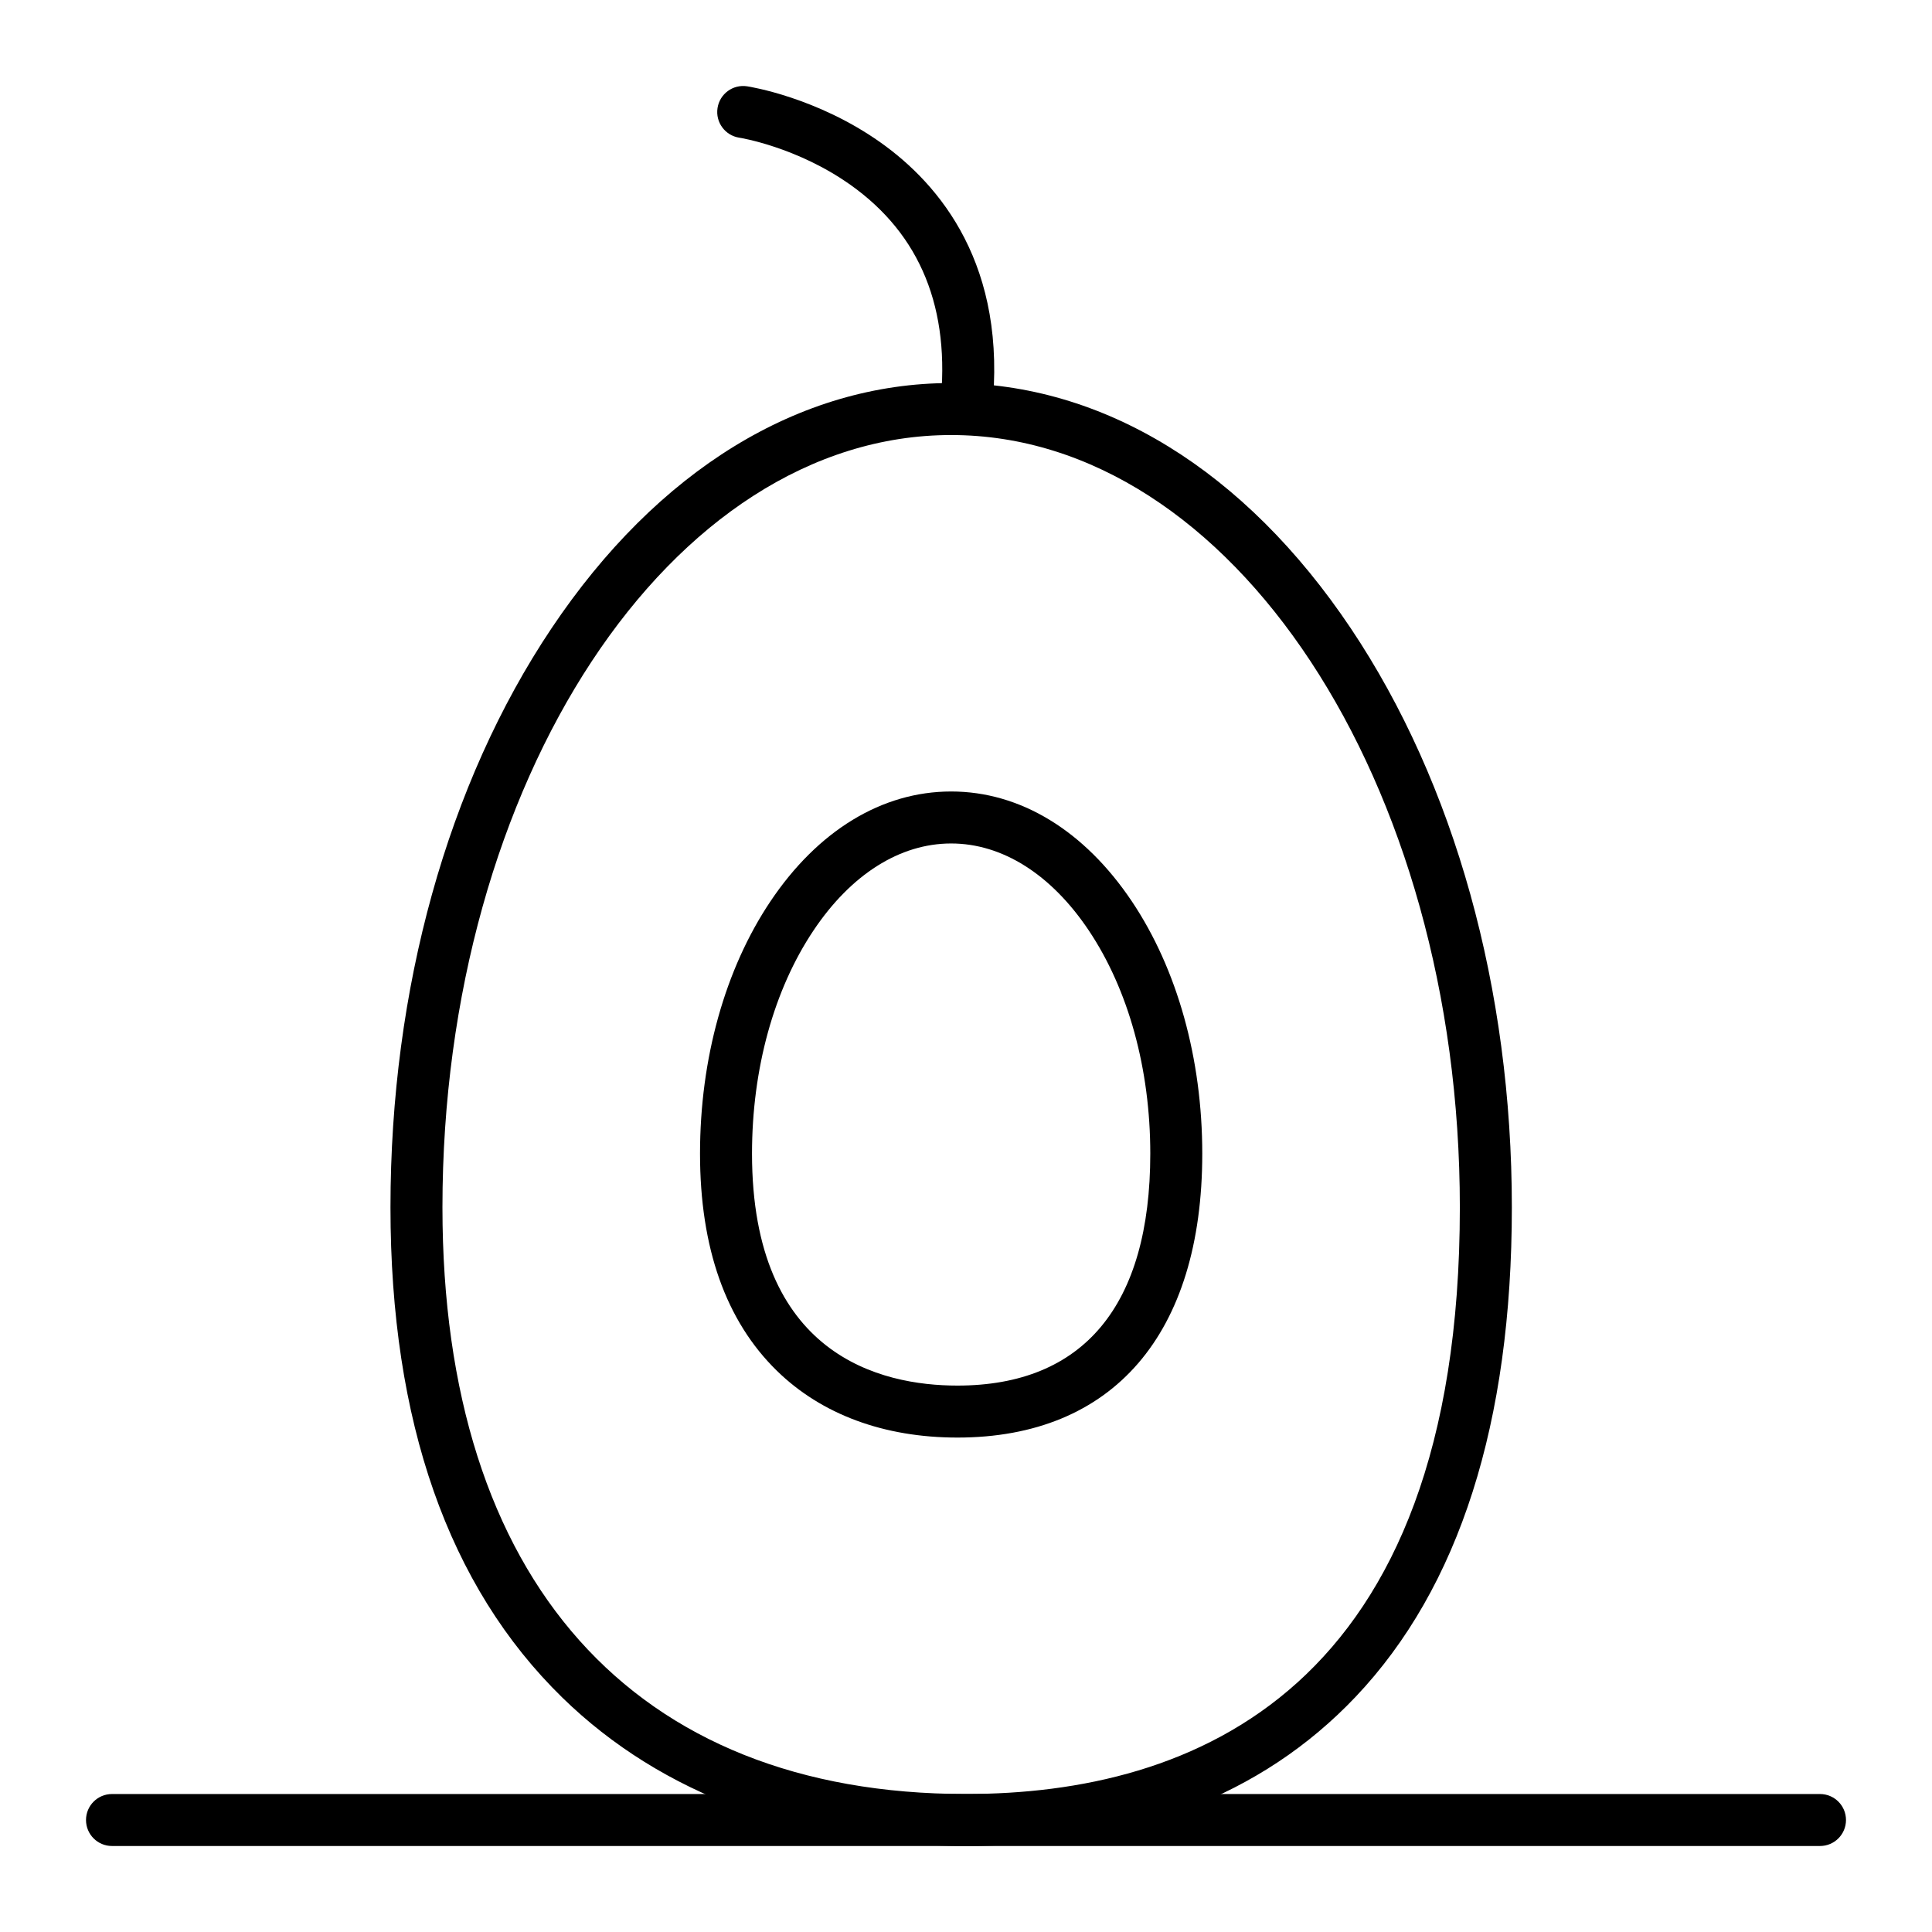
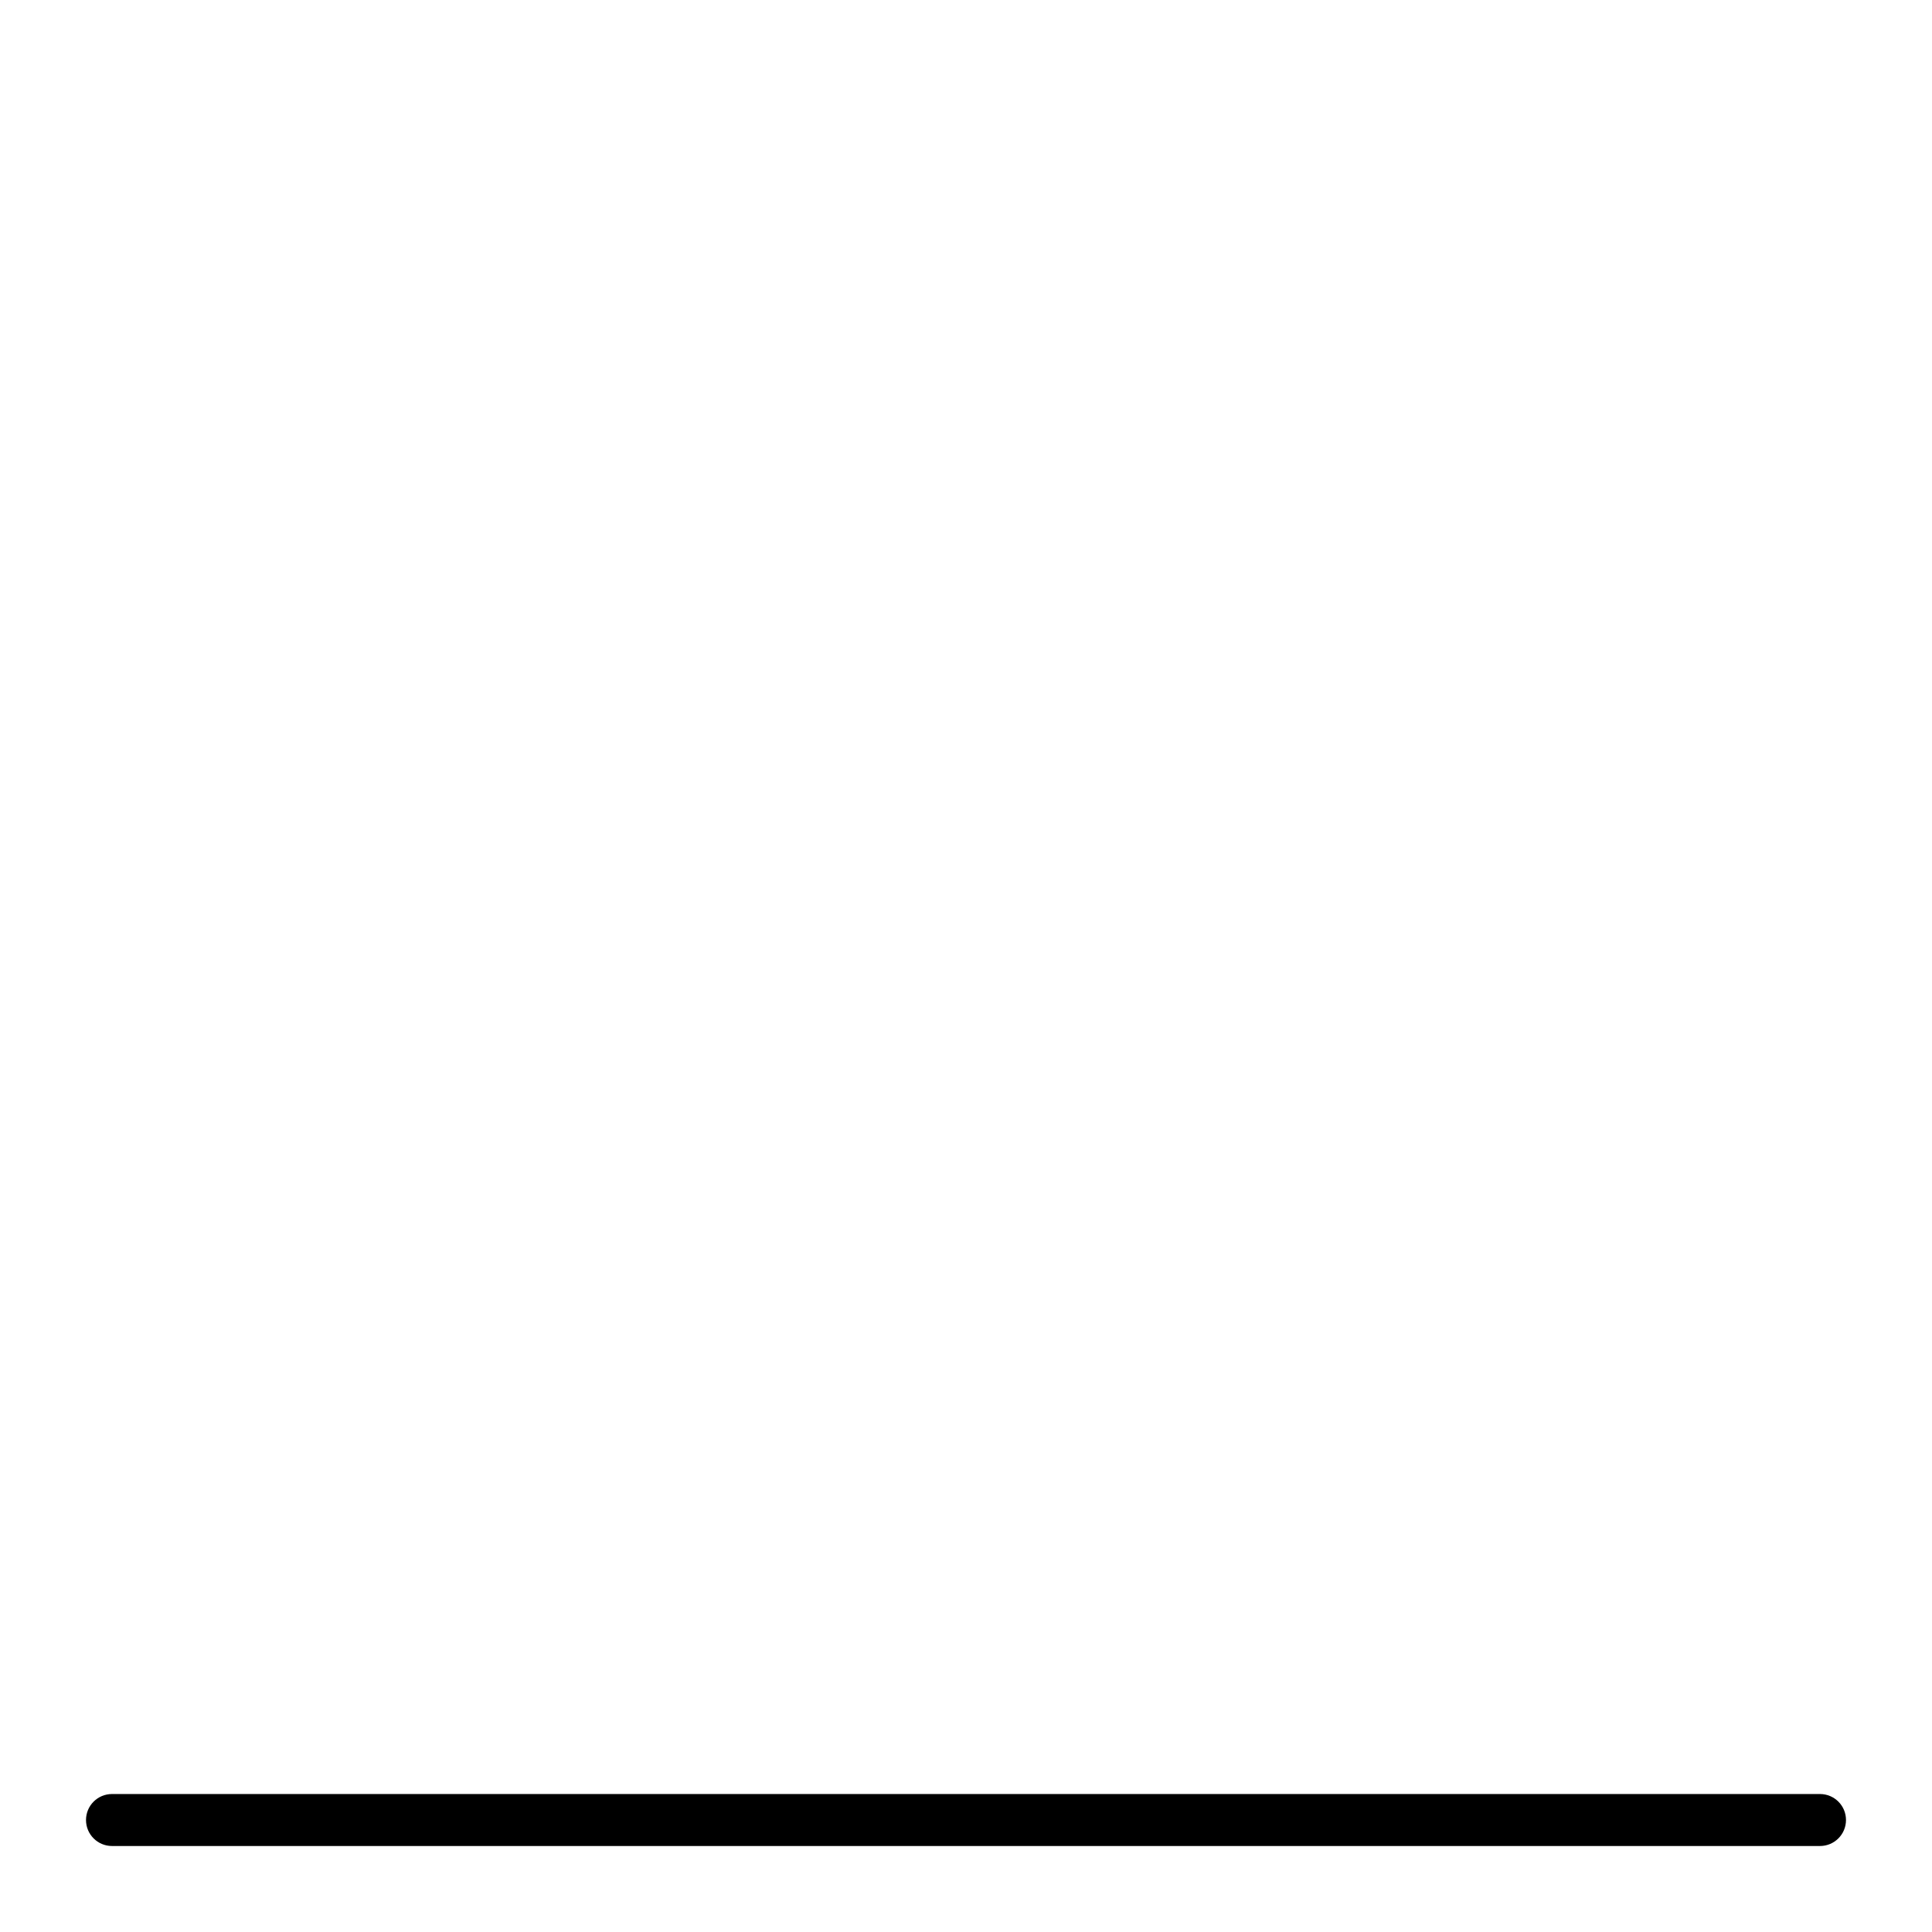
<svg xmlns="http://www.w3.org/2000/svg" fill="#000000" width="800px" height="800px" version="1.1" viewBox="144 144 512 512">
  <g>
-     <path d="m400 633.21c-43.621 0-80.613-13.598-106.97-39.324-30.227-29.492-45.551-73.207-45.551-129.93 0-57.859 15.152-112.35 42.668-153.43 28.082-41.926 65.699-65.016 105.92-65.016s77.836 23.09 105.92 65.02c27.516 41.078 42.668 95.566 42.668 153.43 0 57.121-13.938 100.77-41.426 129.74-24.879 26.219-59.609 39.512-103.22 39.512zm-3.938-373.92c-74.332 0-134.81 91.816-134.81 204.67 0 98.805 50.57 155.47 138.75 155.47 59.703 0 130.87-26.973 130.87-155.47 0-112.86-60.477-204.67-134.81-204.67z" />
-     <path d="m397.72 524.97c-19.43 0-35.969-6.117-47.828-17.691-13.523-13.199-20.379-32.562-20.379-57.559 0-25.145 6.621-48.875 18.641-66.82 12.59-18.797 29.602-29.148 47.91-29.148s35.32 10.352 47.91 29.145c12.02 17.945 18.641 41.676 18.641 66.82 0 47.824-23.652 75.254-64.895 75.254zm-1.656-157.44c-13.566 0-26.516 8.18-36.465 23.035-10.516 15.703-16.309 36.711-16.309 59.156 0 53.488 34.102 61.473 54.43 61.473 33.441 0 51.117-21.258 51.117-61.473 0-22.445-5.793-43.453-16.309-59.156-9.949-14.855-22.898-23.035-36.465-23.035z" />
-     <path d="m400.01 259.29c-0.25 0-0.504-0.016-0.762-0.043-3.781-0.418-6.508-3.82-6.094-7.602 2.832-25.754-5.18-45.5-23.824-58.691-14.211-10.055-29.262-12.445-29.41-12.465-3.762-0.574-6.344-4.09-5.769-7.848 0.574-3.762 4.082-6.348 7.848-5.769 0.746 0.113 18.449 2.926 35.289 14.84 15.84 11.207 33.824 32.699 29.559 71.445-0.387 3.523-3.371 6.133-6.836 6.133z" />
    <path d="m626.32 633.21h-452.64c-3.805 0-6.887-3.082-6.887-6.887 0-3.805 3.082-6.887 6.887-6.887h452.64c3.805 0 6.887 3.082 6.887 6.887 0 3.805-3.082 6.887-6.887 6.887z" />
  </g>
</svg>